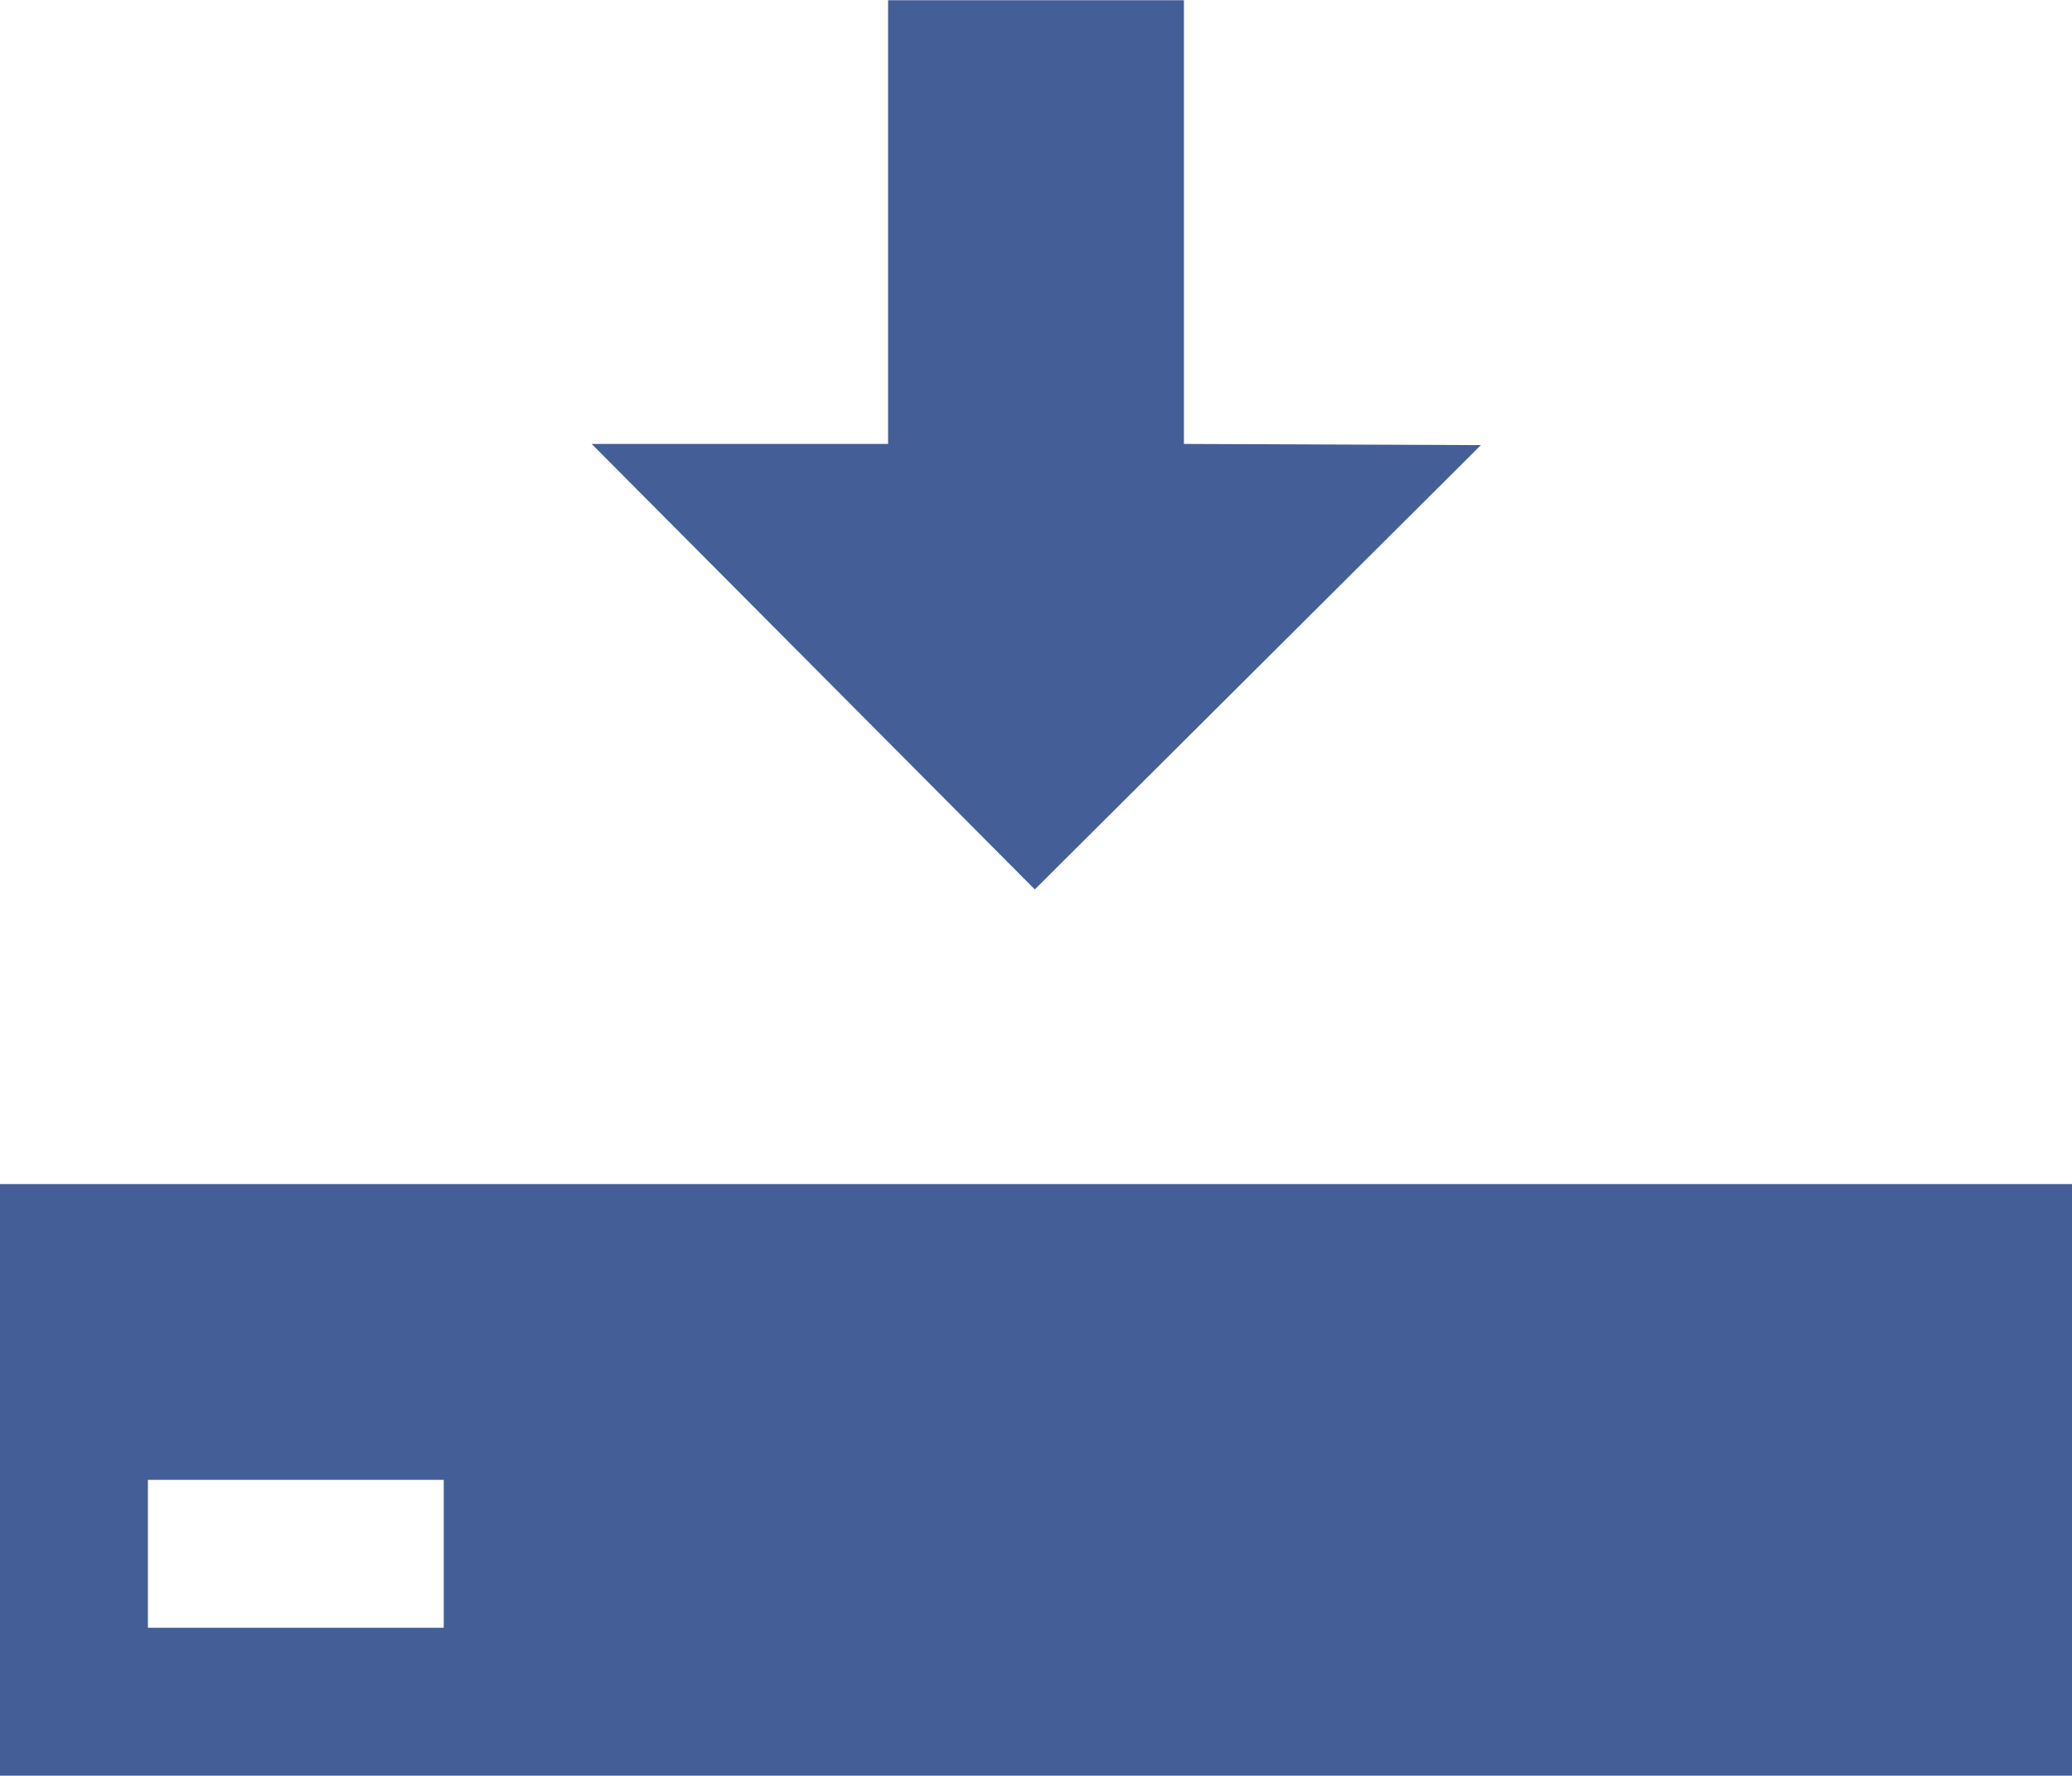
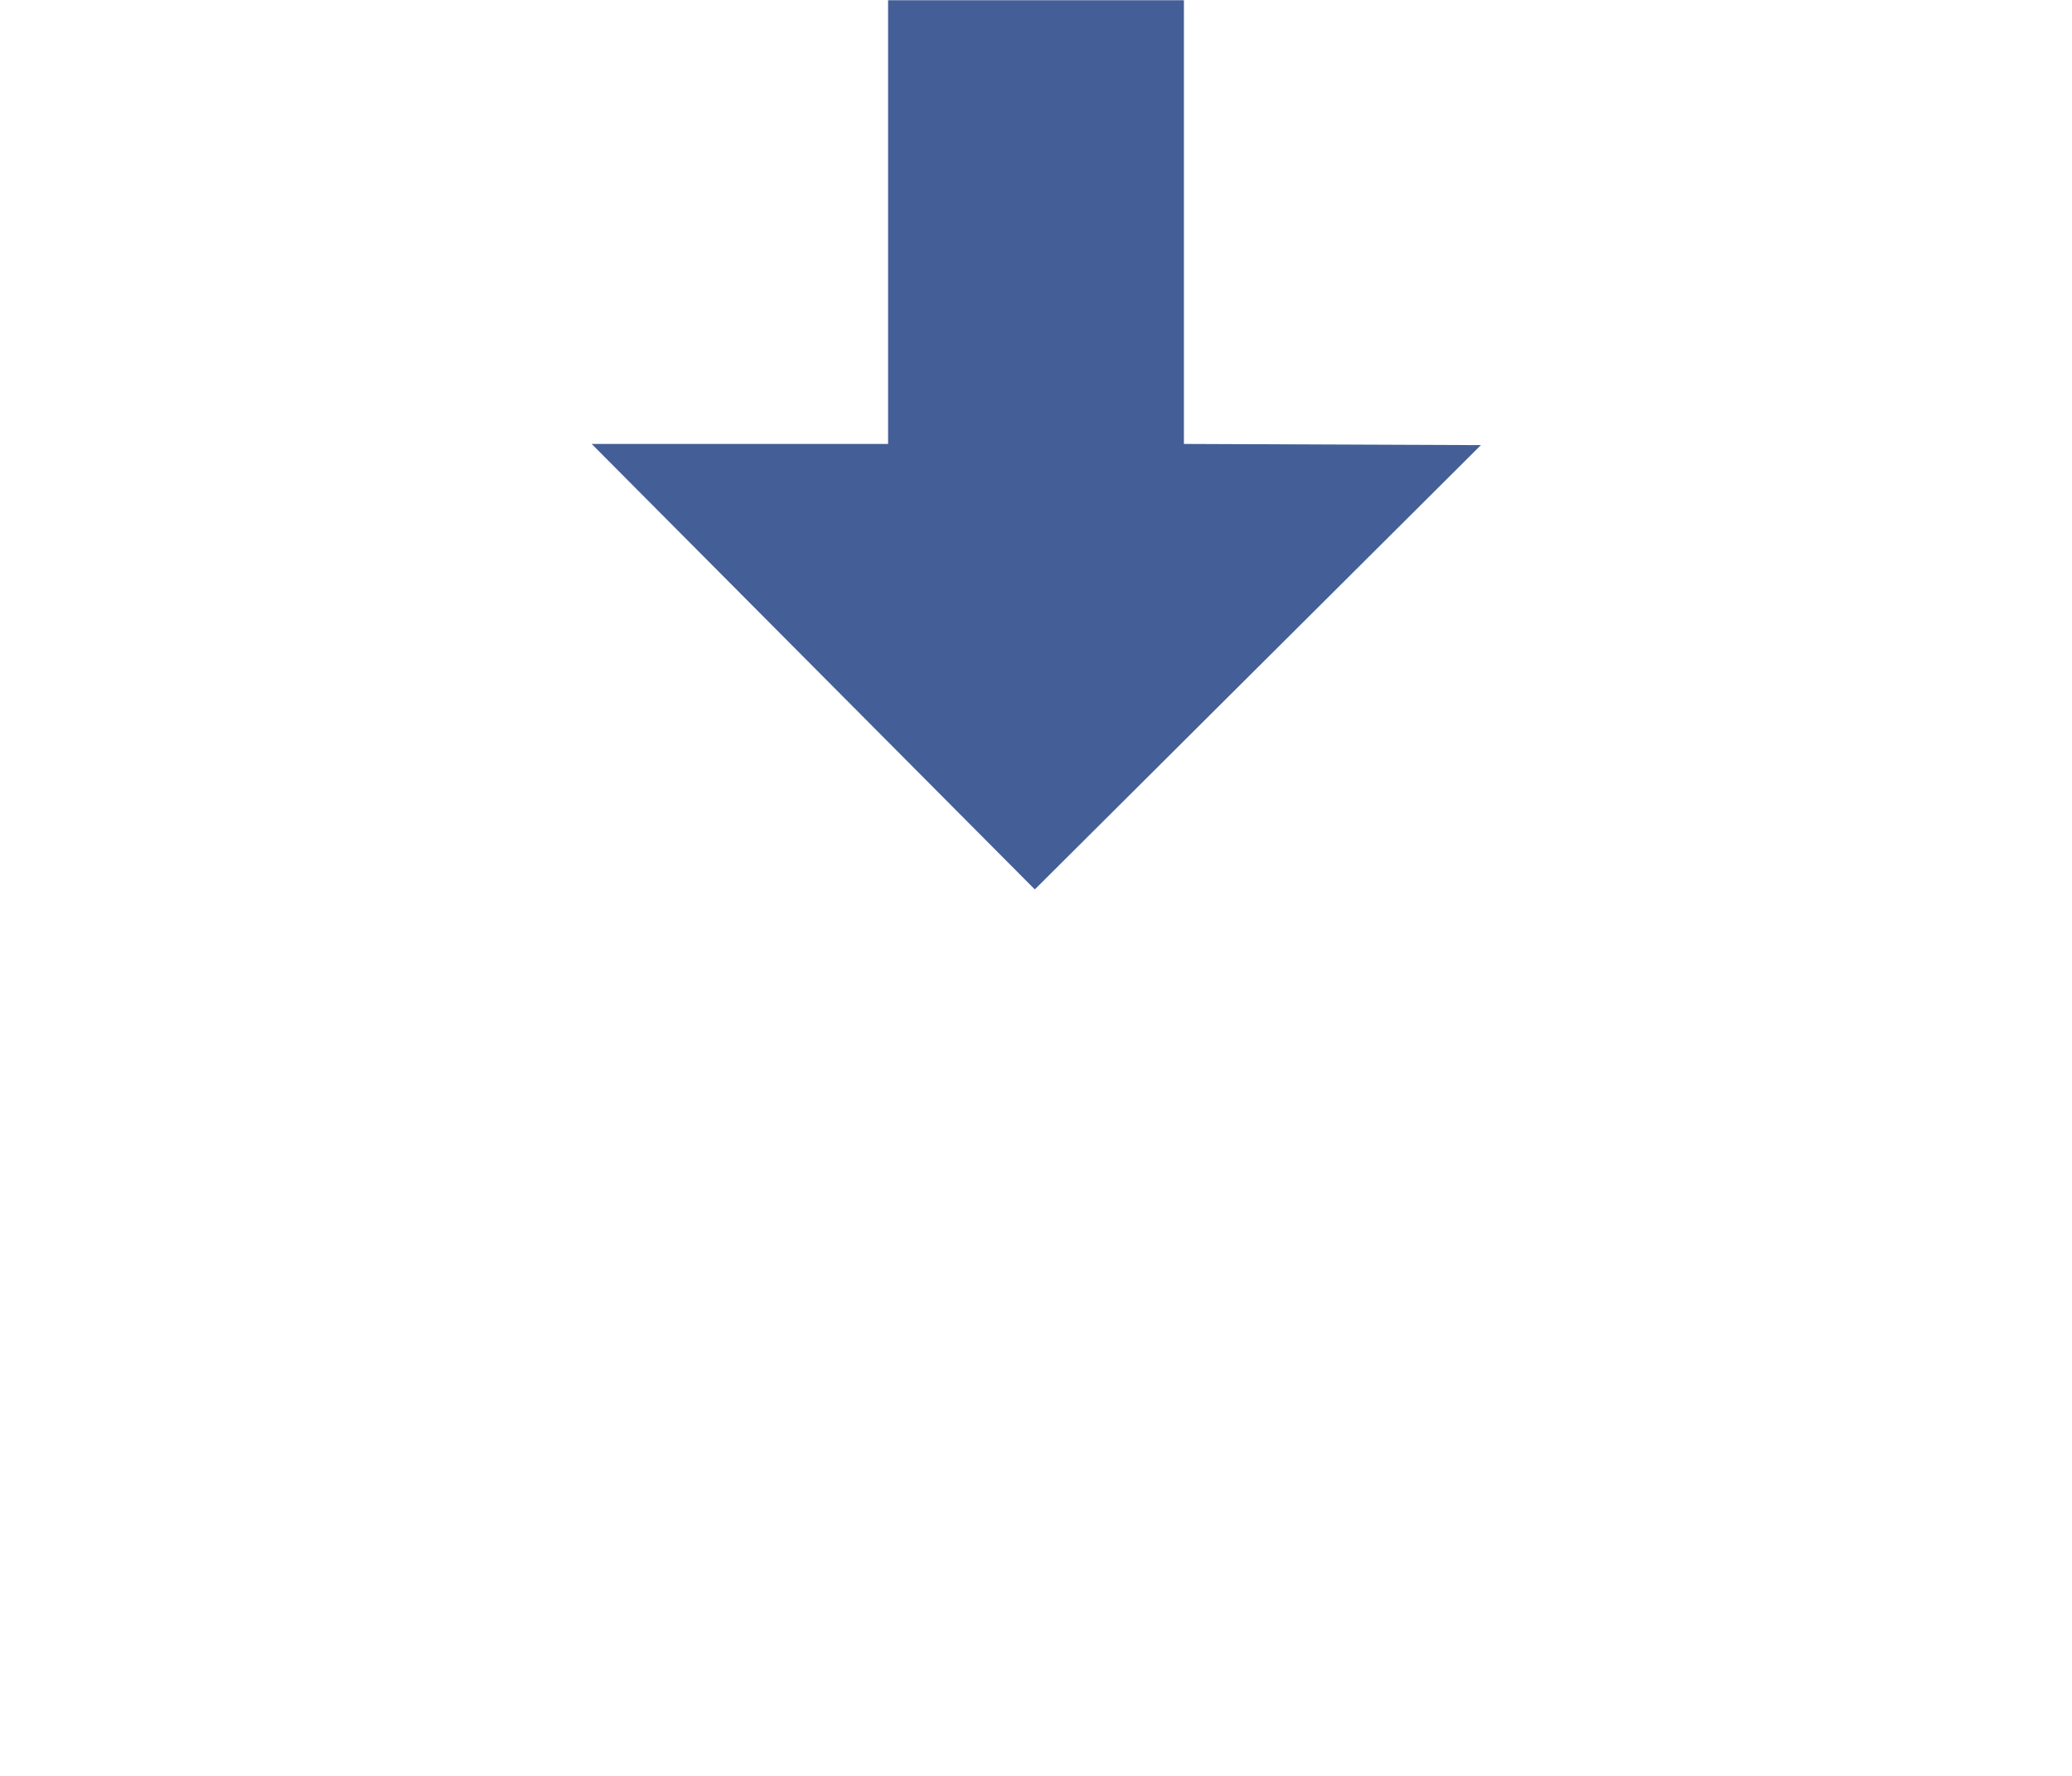
<svg xmlns="http://www.w3.org/2000/svg" xml:space="preserve" width="35px" height="30px" version="1.1" style="shape-rendering:geometricPrecision; text-rendering:geometricPrecision; image-rendering:optimizeQuality; fill-rule:evenodd; clip-rule:evenodd" viewBox="0 0 34.88 29.89">
  <defs>
    <style type="text/css">
   
    .fil0 {fill:#445F97}
   
  </style>
  </defs>
  <g id="Warstwa_x0020_1">
    <g id="_1592064791696">
-       <path class="fil0" d="M2.49 24.91l4.98 0 0 2.49 -4.98 0 0 -2.49zm-2.49 4.98l34.88 0 0 -9.96 -34.88 0 0 9.96z" />
      <polygon class="fil0" points="14.95,7.47 9.96,7.47 17.42,14.97 24.93,7.49 19.93,7.47 19.93,0 14.95,0 " />
    </g>
  </g>
</svg>